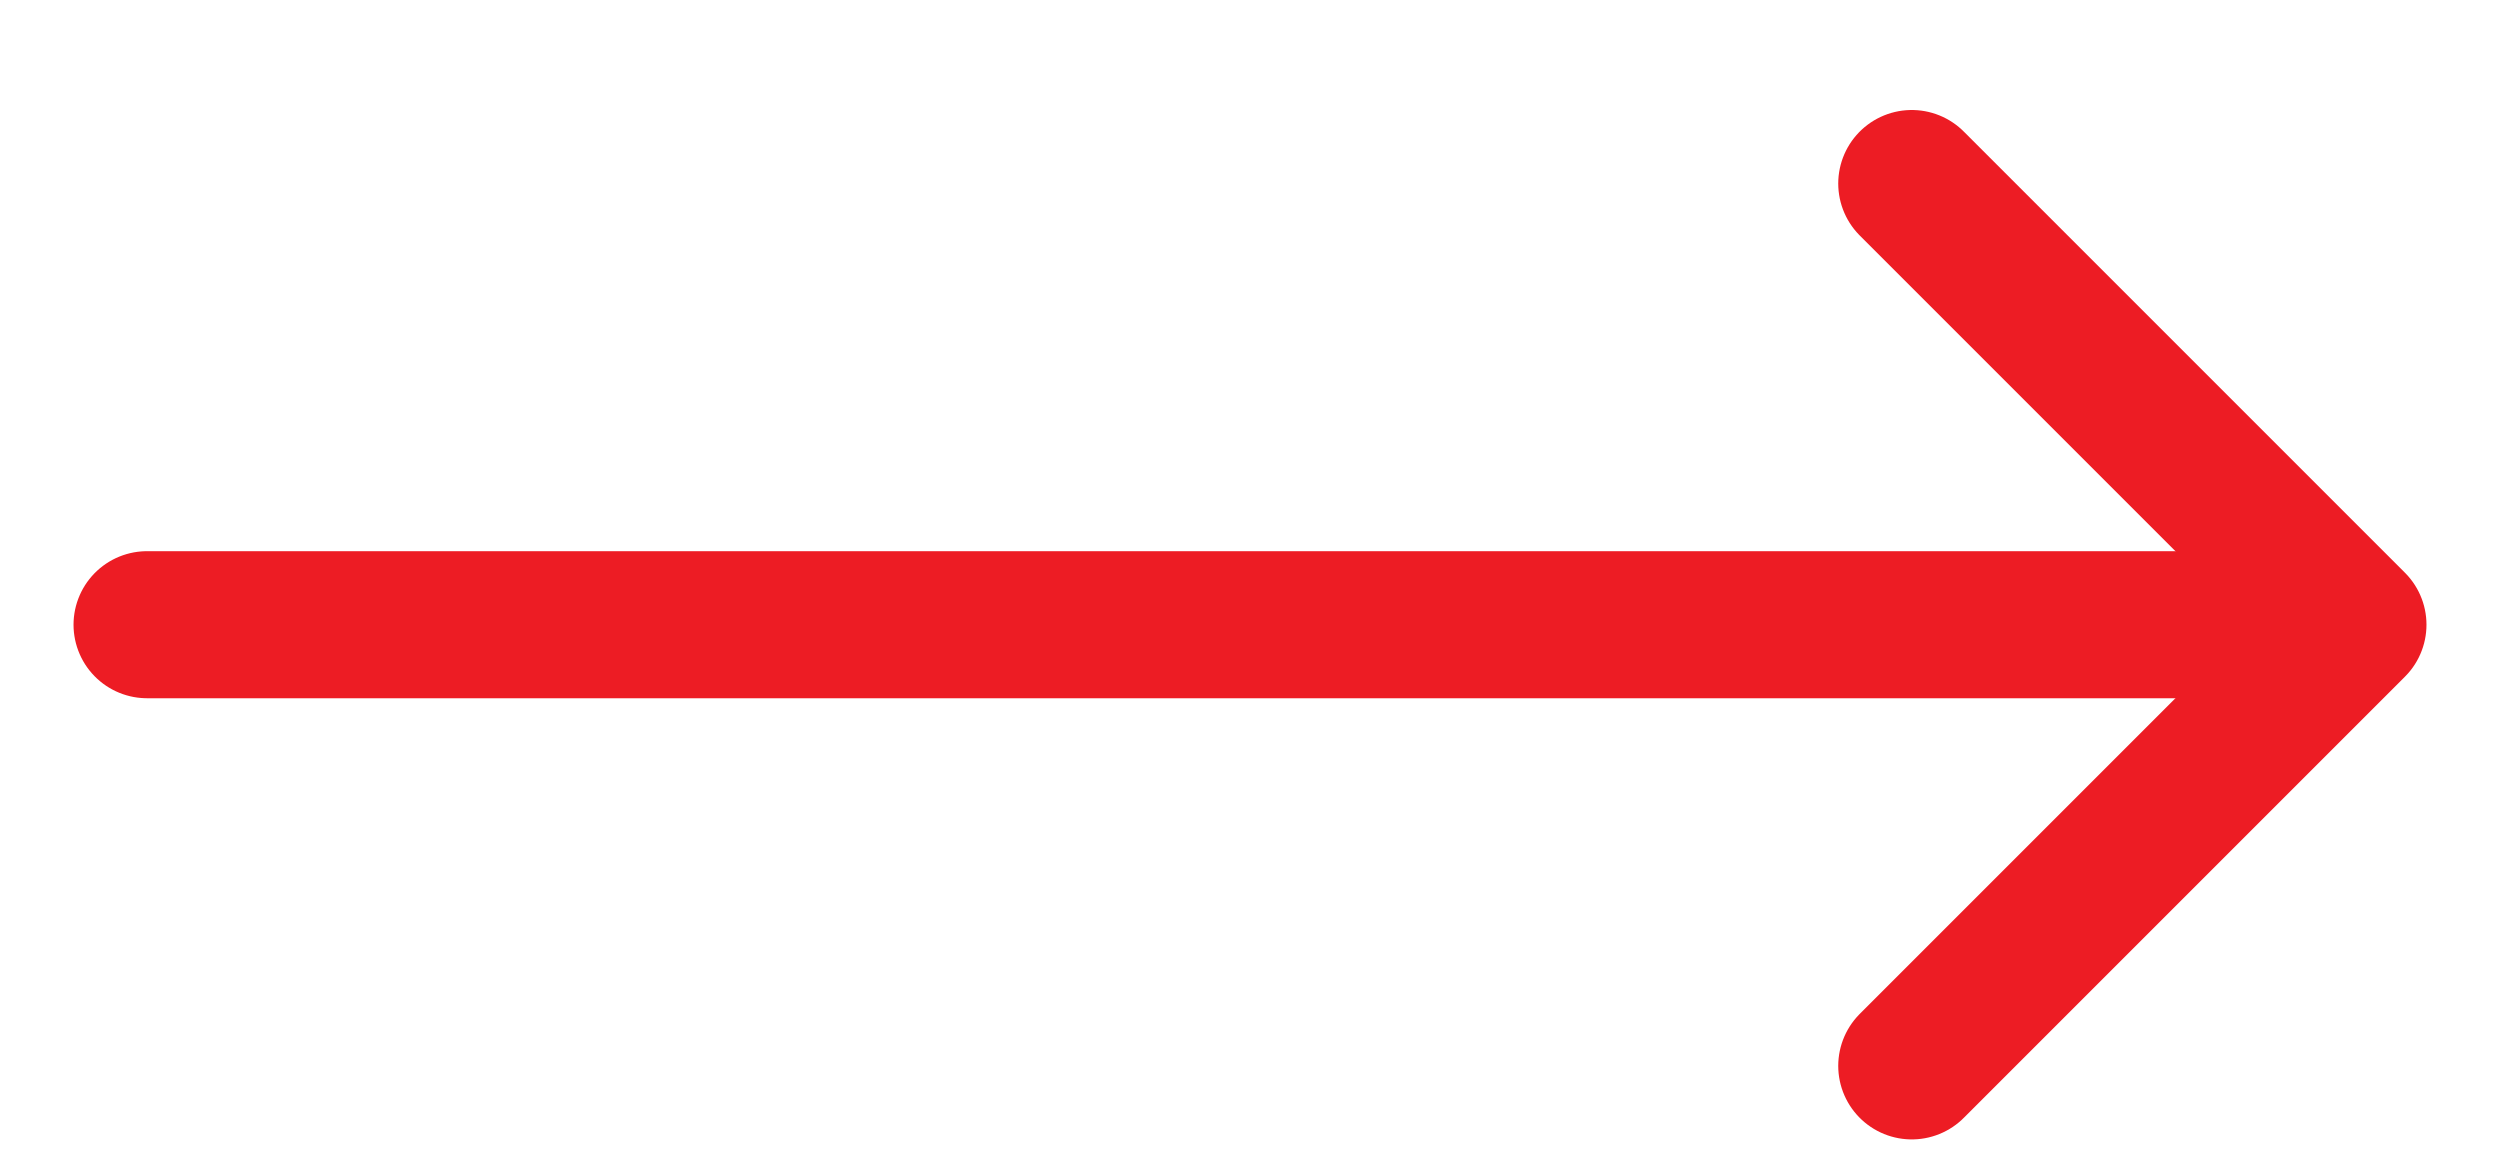
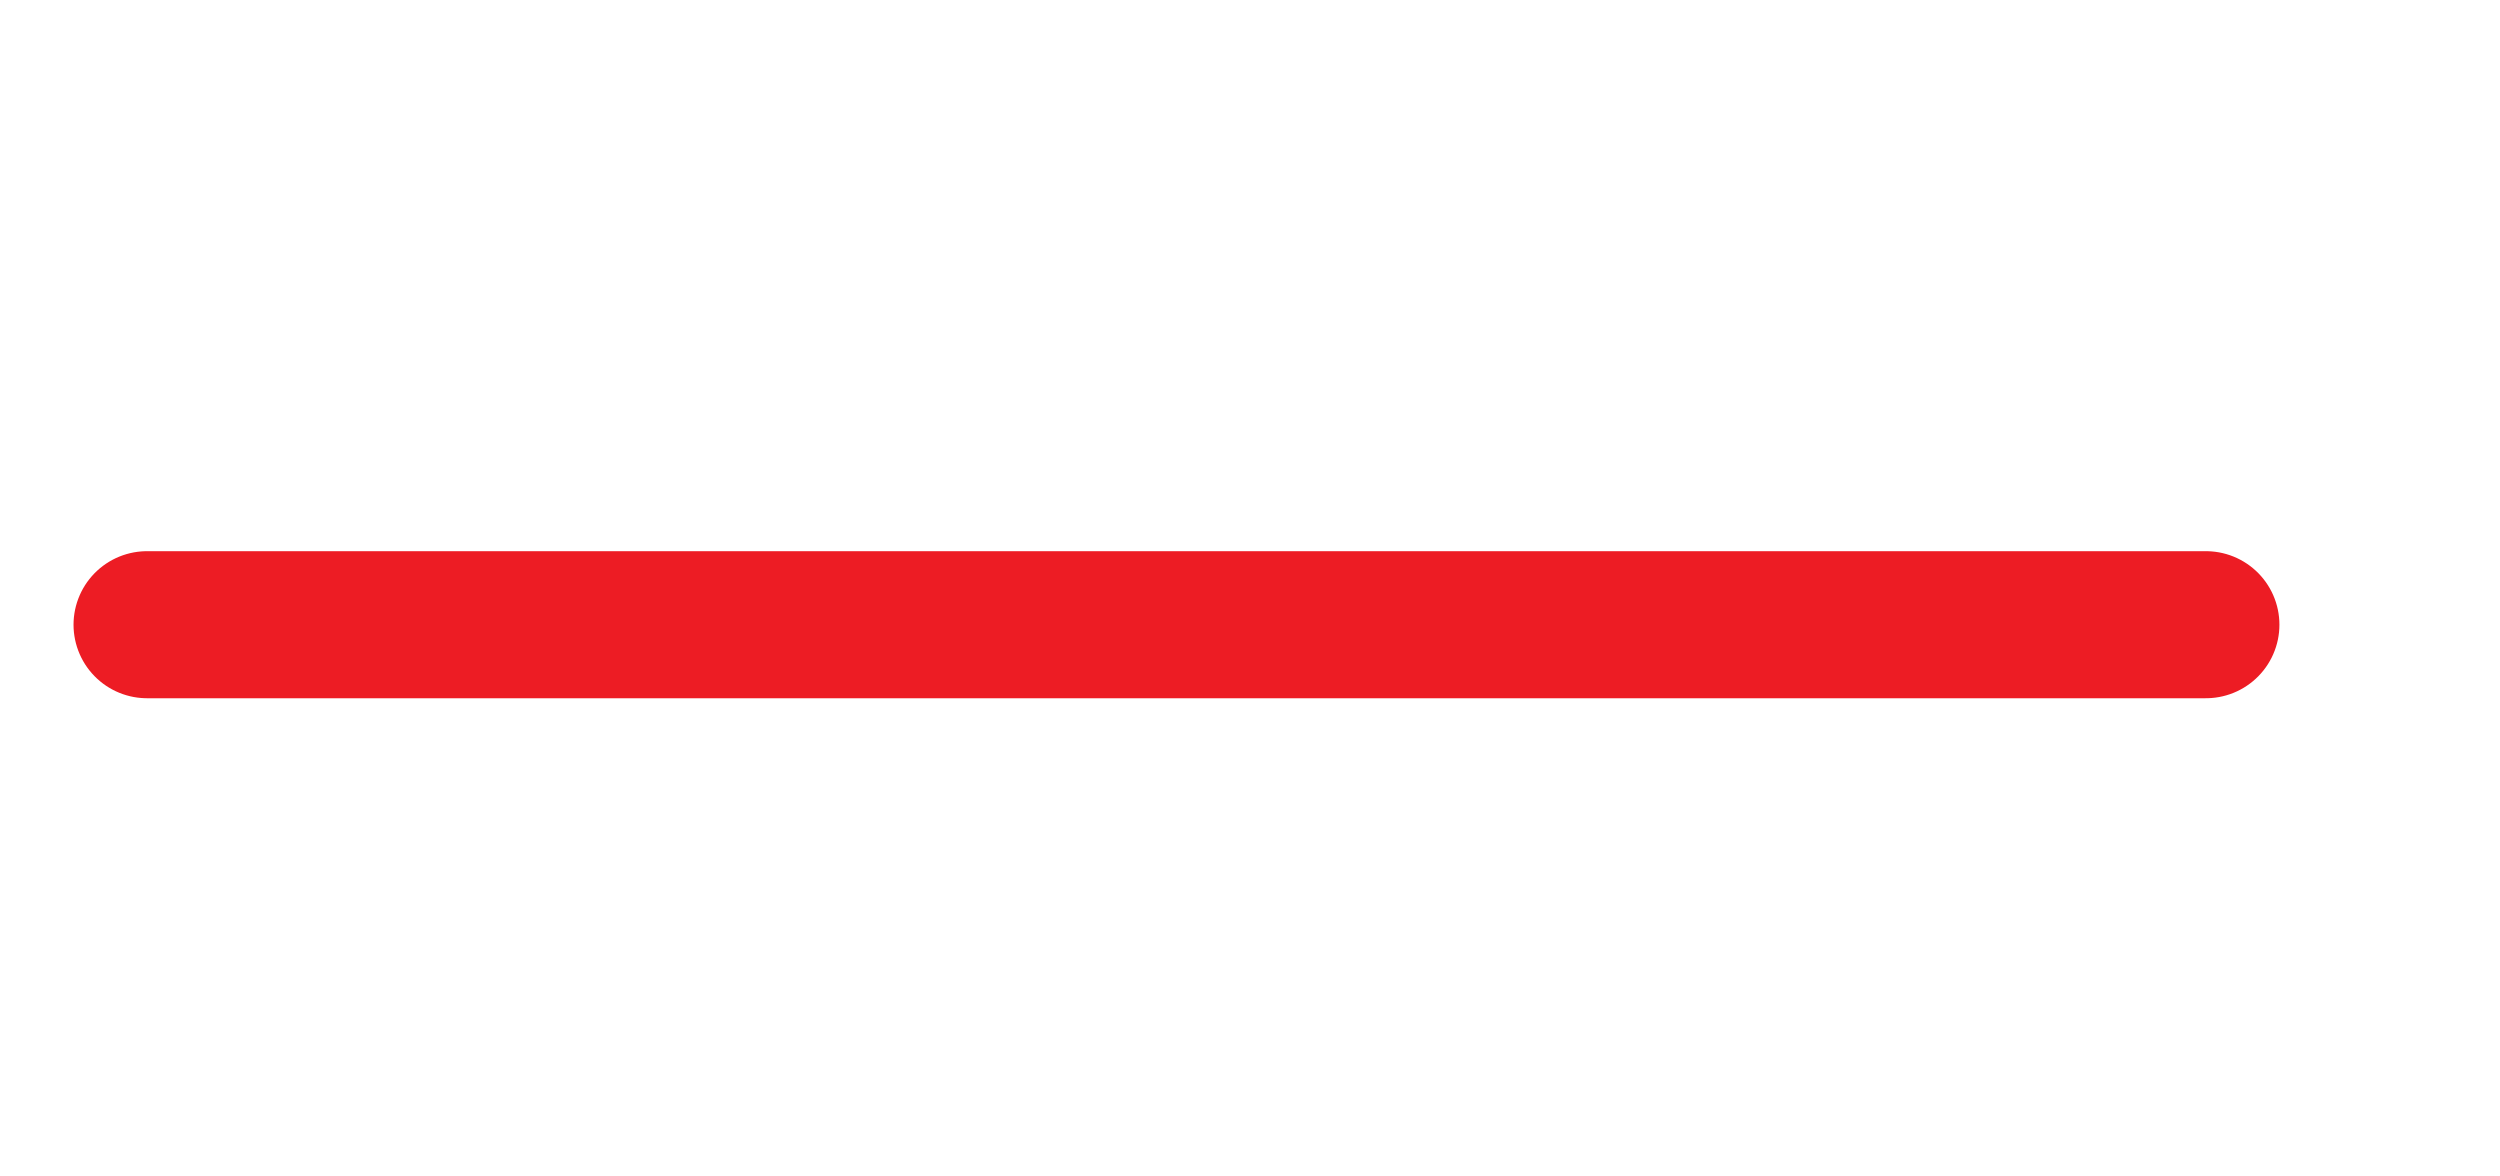
<svg xmlns="http://www.w3.org/2000/svg" width="17" height="8" viewBox="0 0 17 8" fill="none">
-   <path d="M13 1.248L16 4.248L13 7.248" stroke="#ED1C24" stroke-linecap="round" stroke-linejoin="round" />
  <path d="M15 4.248L1 4.248" stroke="#ED1C24" stroke-linecap="round" stroke-linejoin="round" />
</svg>